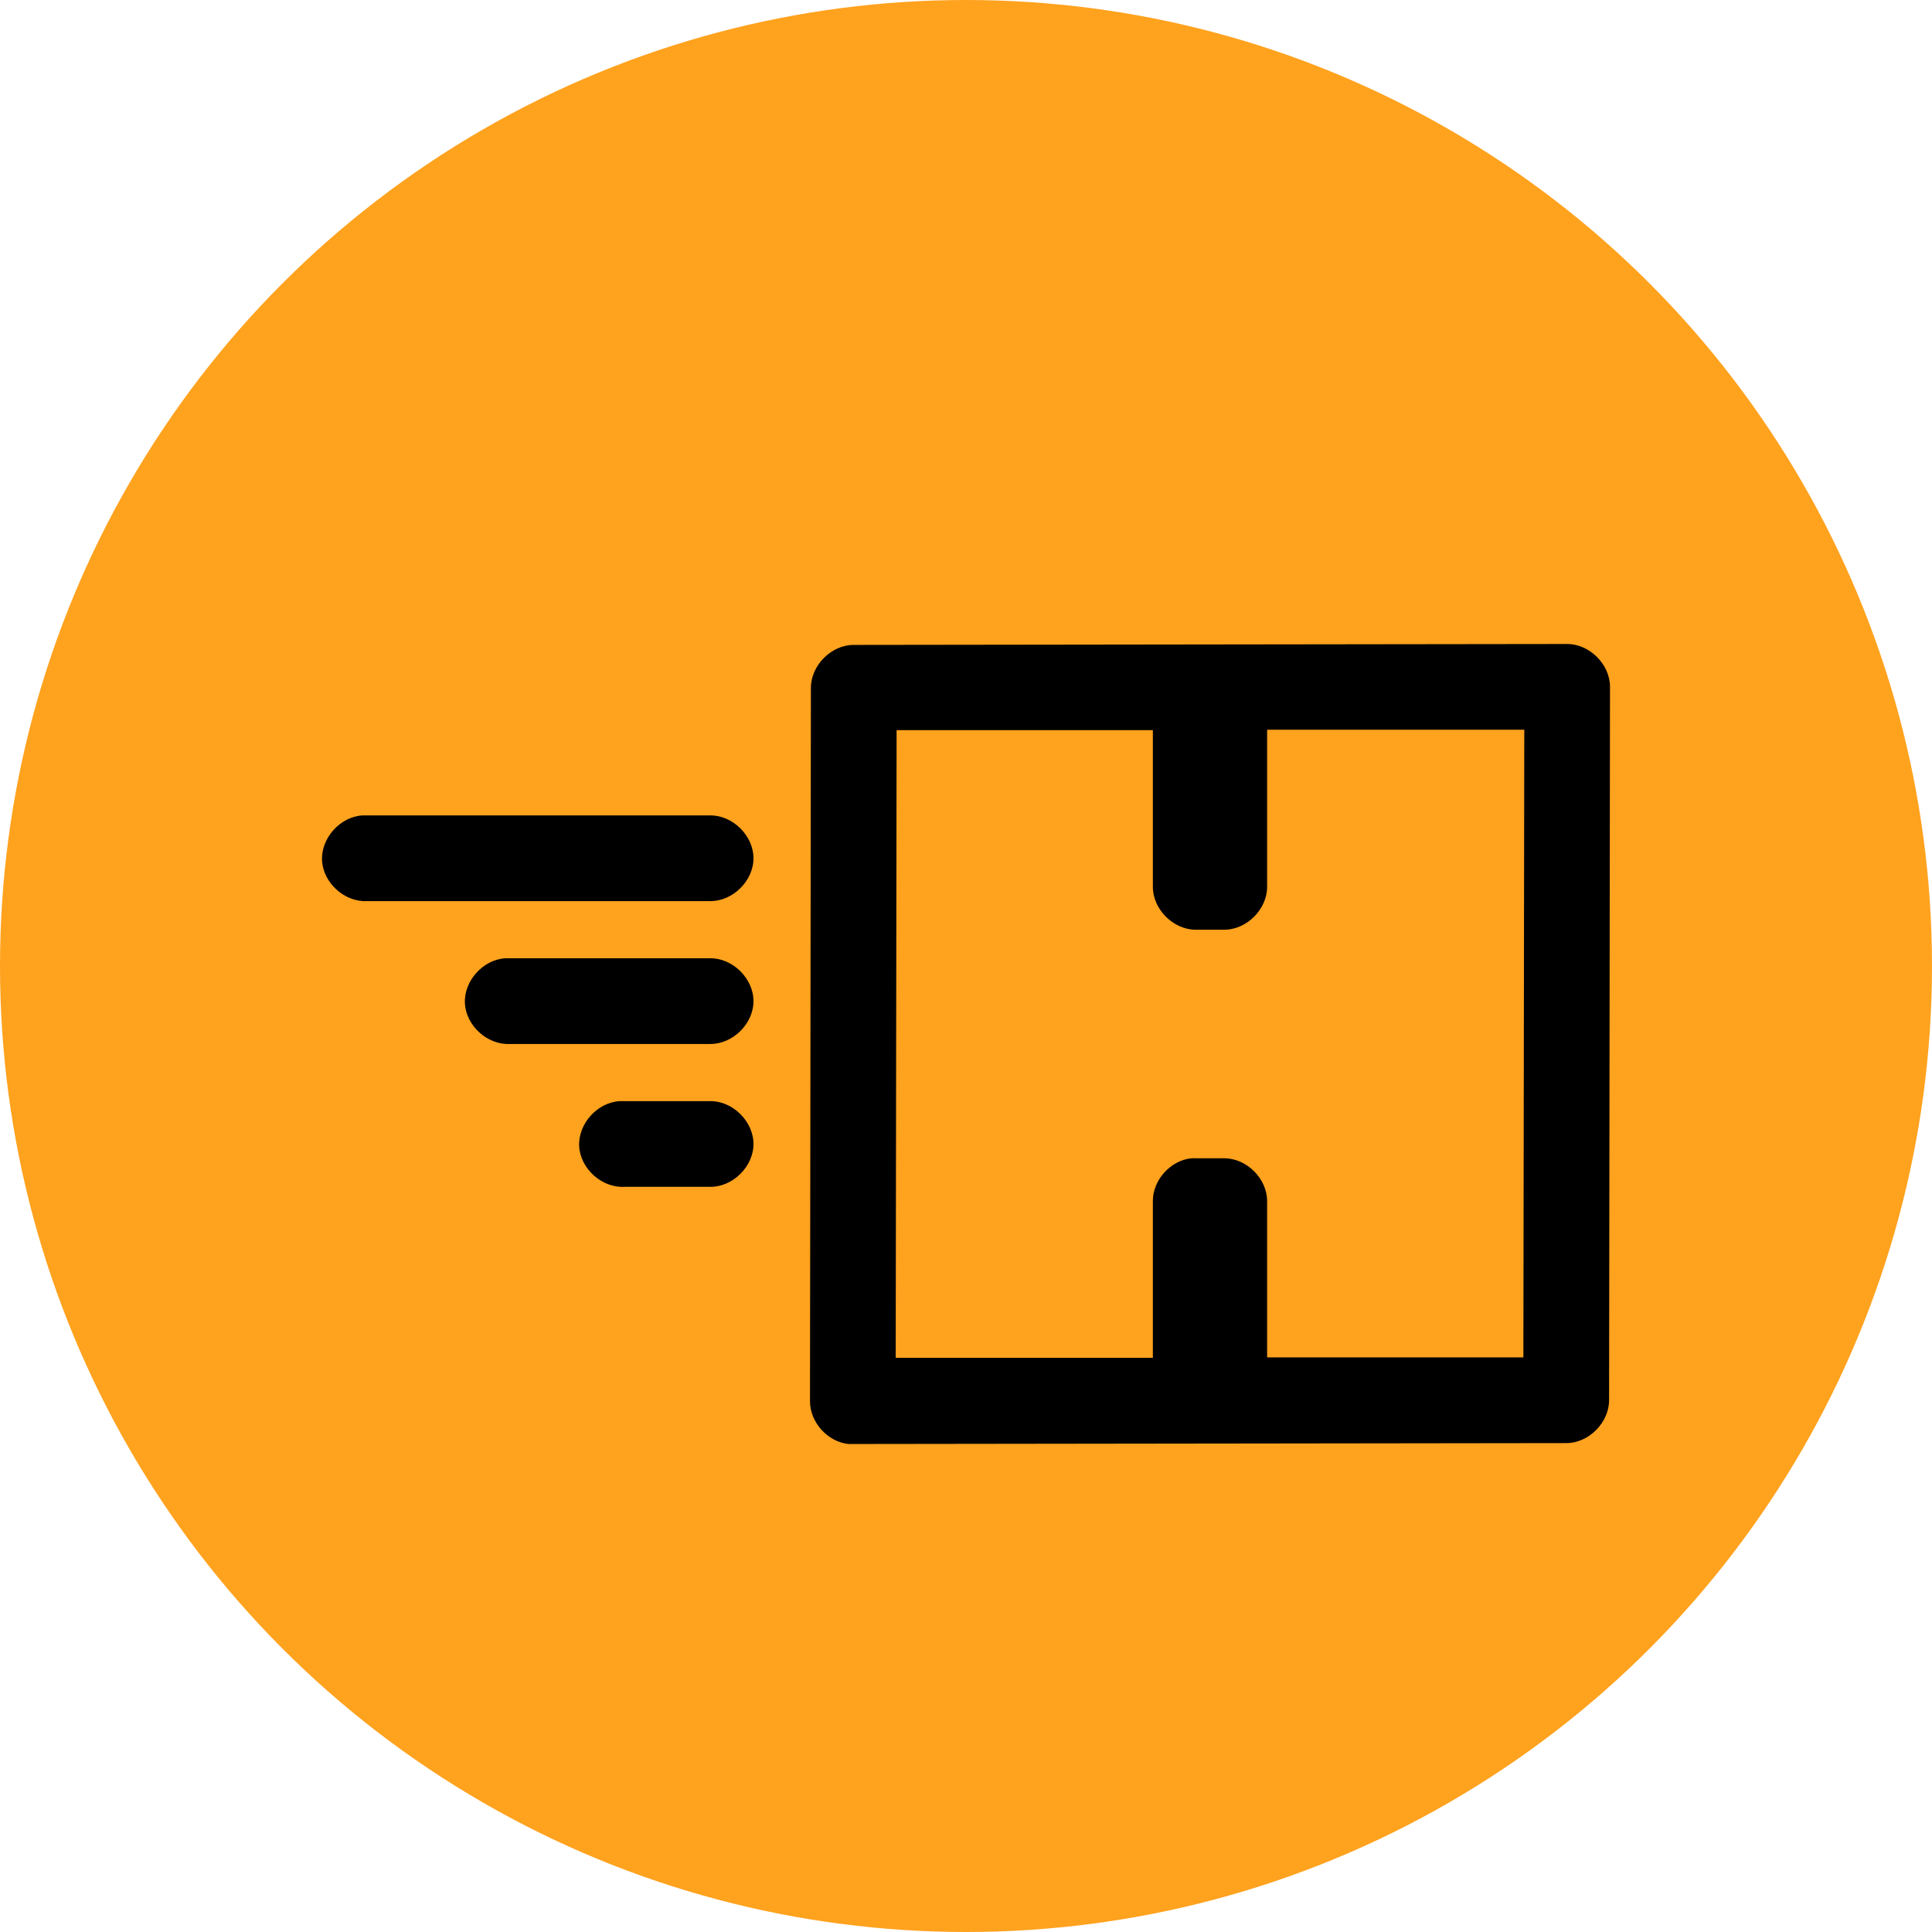
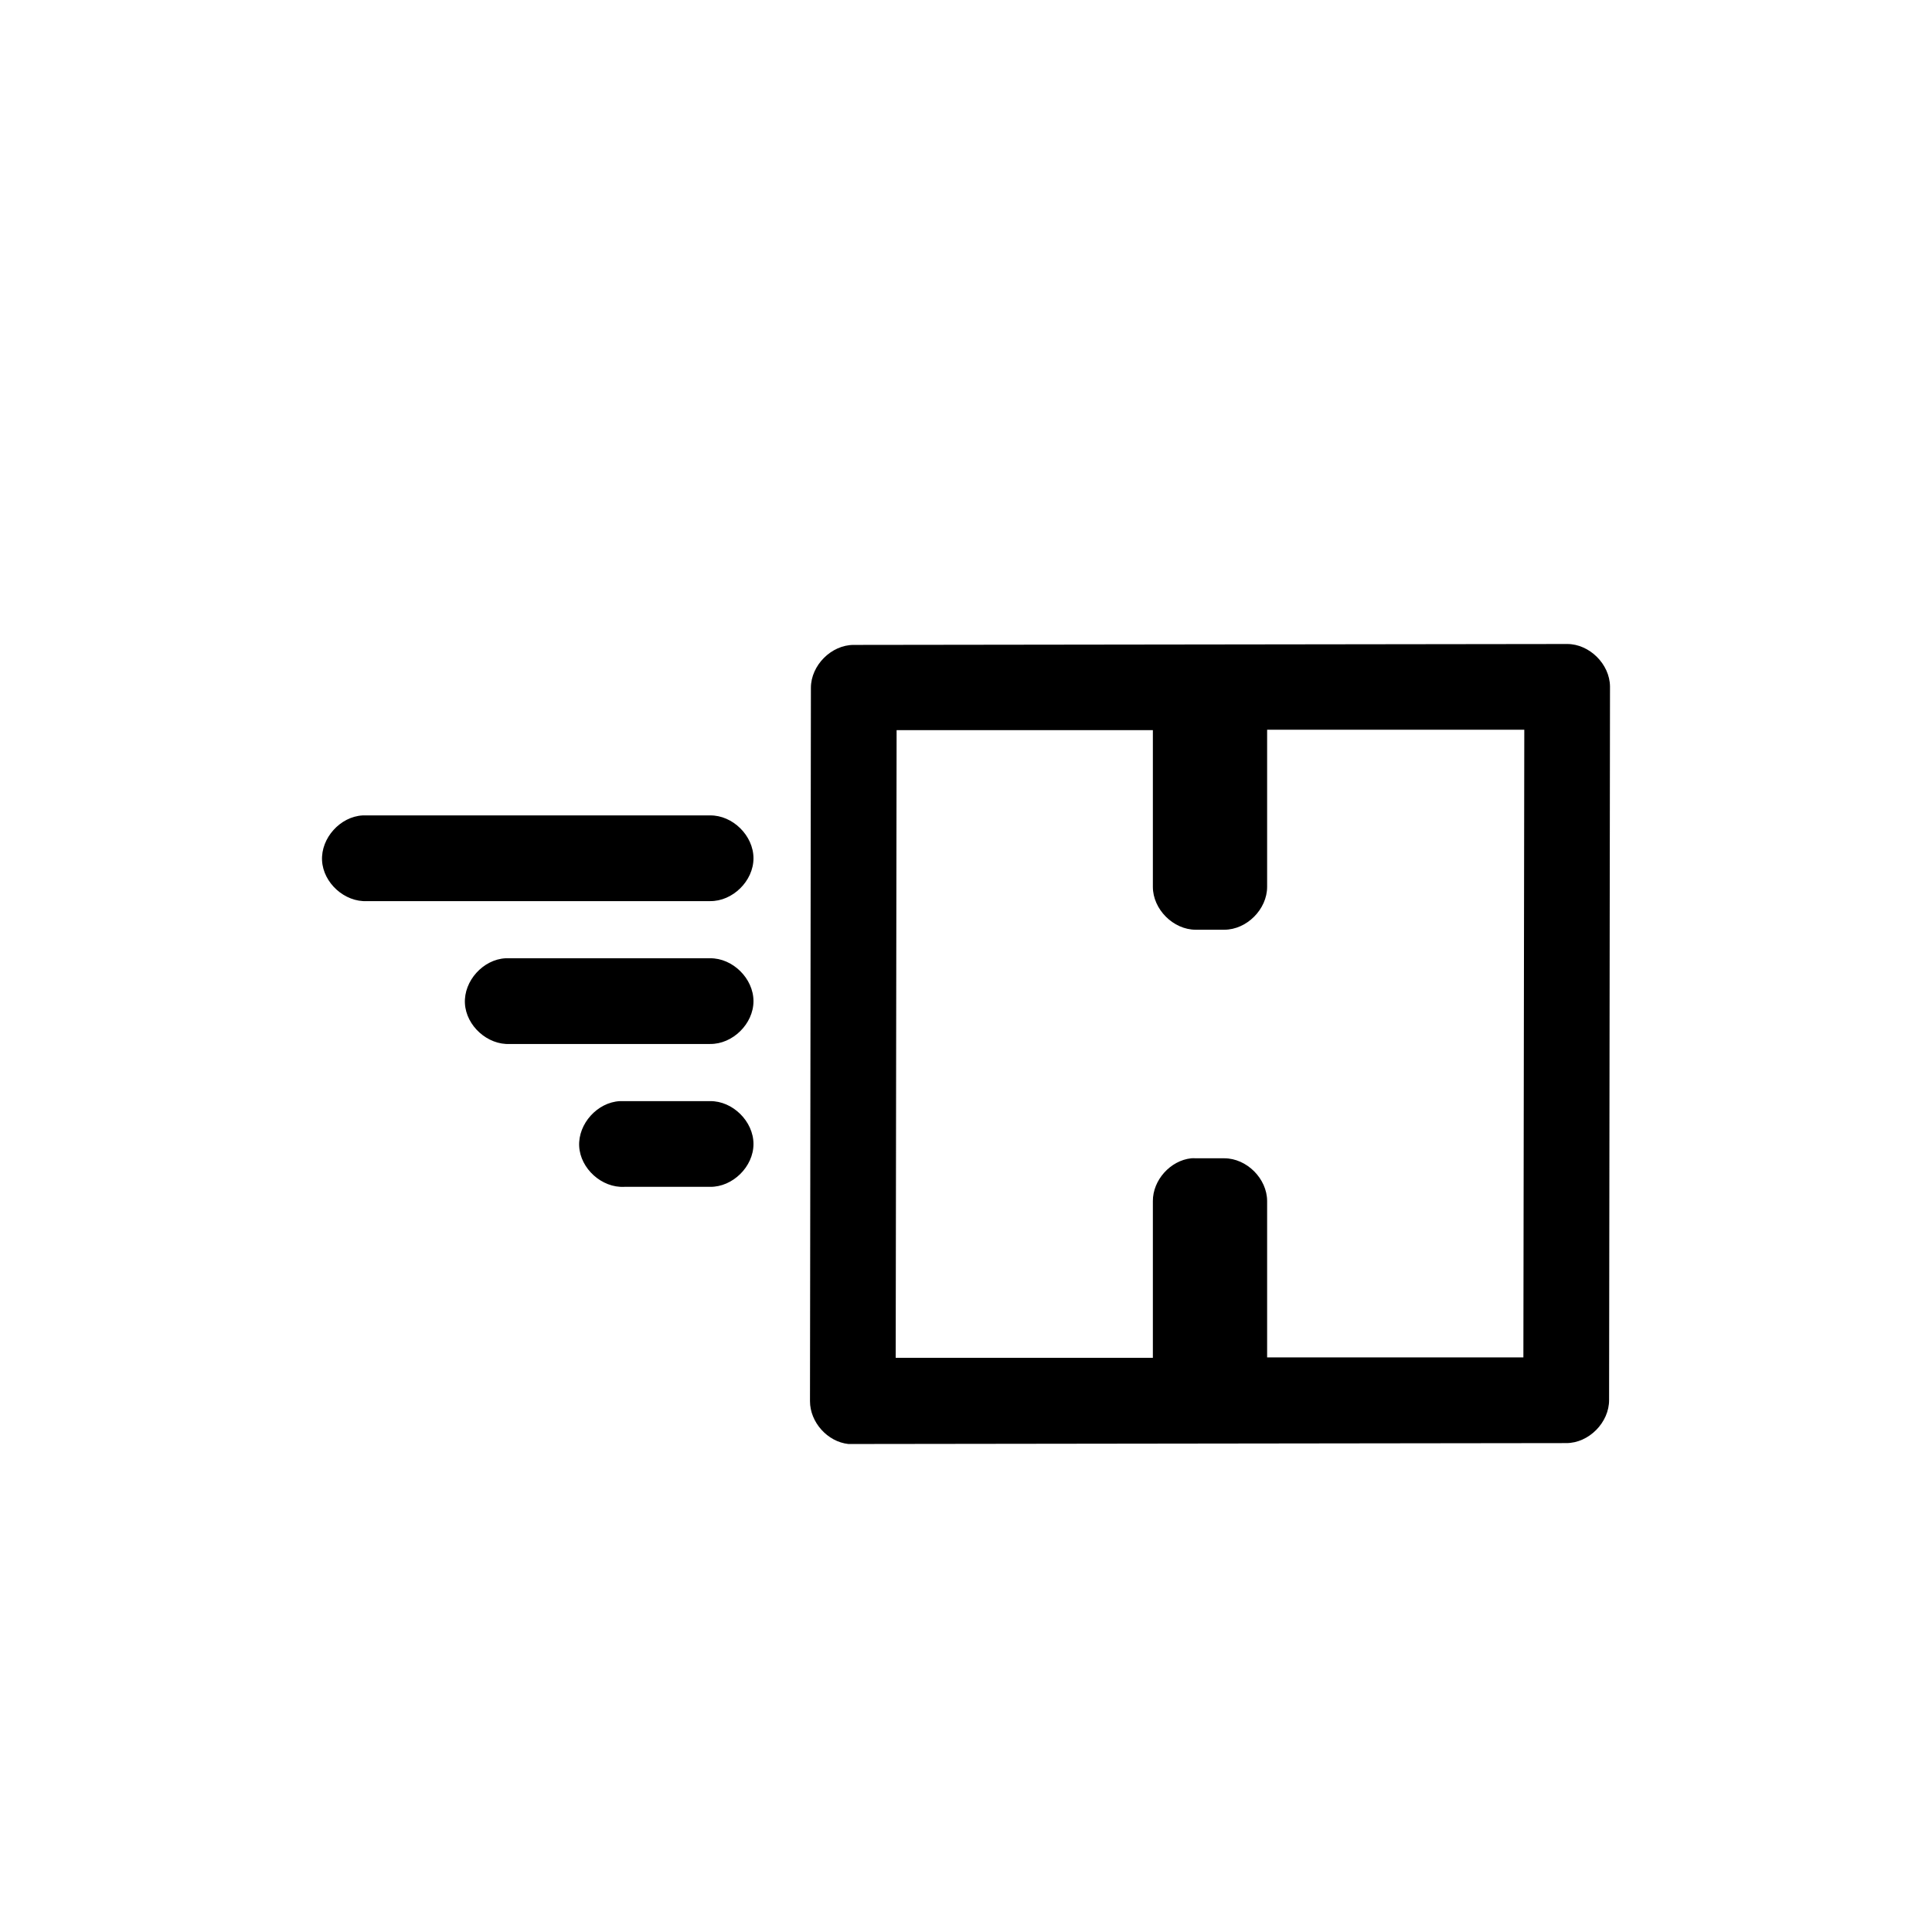
<svg xmlns="http://www.w3.org/2000/svg" fill="none" viewBox="0 0 36 36" height="36" width="36">
-   <circle fill="#FFA21E" r="18" cy="18" cx="18" />
  <path fill="black" d="M29.201 12L15.908 12.017C15.491 12.016 15.111 12.397 15.11 12.815L15.093 26.108C15.092 26.5 15.419 26.866 15.809 26.907C20.26 26.901 24.728 26.896 29.185 26.89C29.605 26.891 29.987 26.505 29.983 26.083L30 12.79C29.995 12.374 29.616 11.999 29.201 12ZM23.611 13.597H28.403L28.386 25.293H23.611V22.381C23.611 21.963 23.231 21.583 22.813 21.583H22.28C22.253 21.581 22.225 21.581 22.197 21.583C21.808 21.624 21.48 21.99 21.482 22.381V25.301H16.69L16.707 13.605H21.482V16.525C21.482 16.943 21.862 17.324 22.28 17.324H22.813C23.231 17.324 23.611 16.943 23.611 16.525V13.597ZM6.758 15.194C6.34 15.216 5.979 15.616 6.001 16.035C6.023 16.453 6.423 16.813 6.841 16.791H13.23C13.652 16.797 14.04 16.415 14.04 15.993C14.04 15.571 13.652 15.188 13.23 15.194H6.841C6.814 15.193 6.786 15.193 6.758 15.194ZM9.42 17.856C9.002 17.878 8.641 18.278 8.663 18.696C8.685 19.115 9.085 19.475 9.503 19.453H13.23C13.652 19.459 14.04 19.077 14.04 18.655C14.04 18.233 13.652 17.85 13.23 17.856H9.503C9.475 17.855 9.448 17.855 9.42 17.856ZM11.55 20.518C11.131 20.54 10.771 20.94 10.792 21.358C10.814 21.776 11.214 22.137 11.633 22.115H13.23C13.652 22.121 14.04 21.739 14.04 21.317C14.04 20.895 13.652 20.512 13.23 20.518H11.633C11.605 20.517 11.577 20.517 11.55 20.518Z" />
</svg>